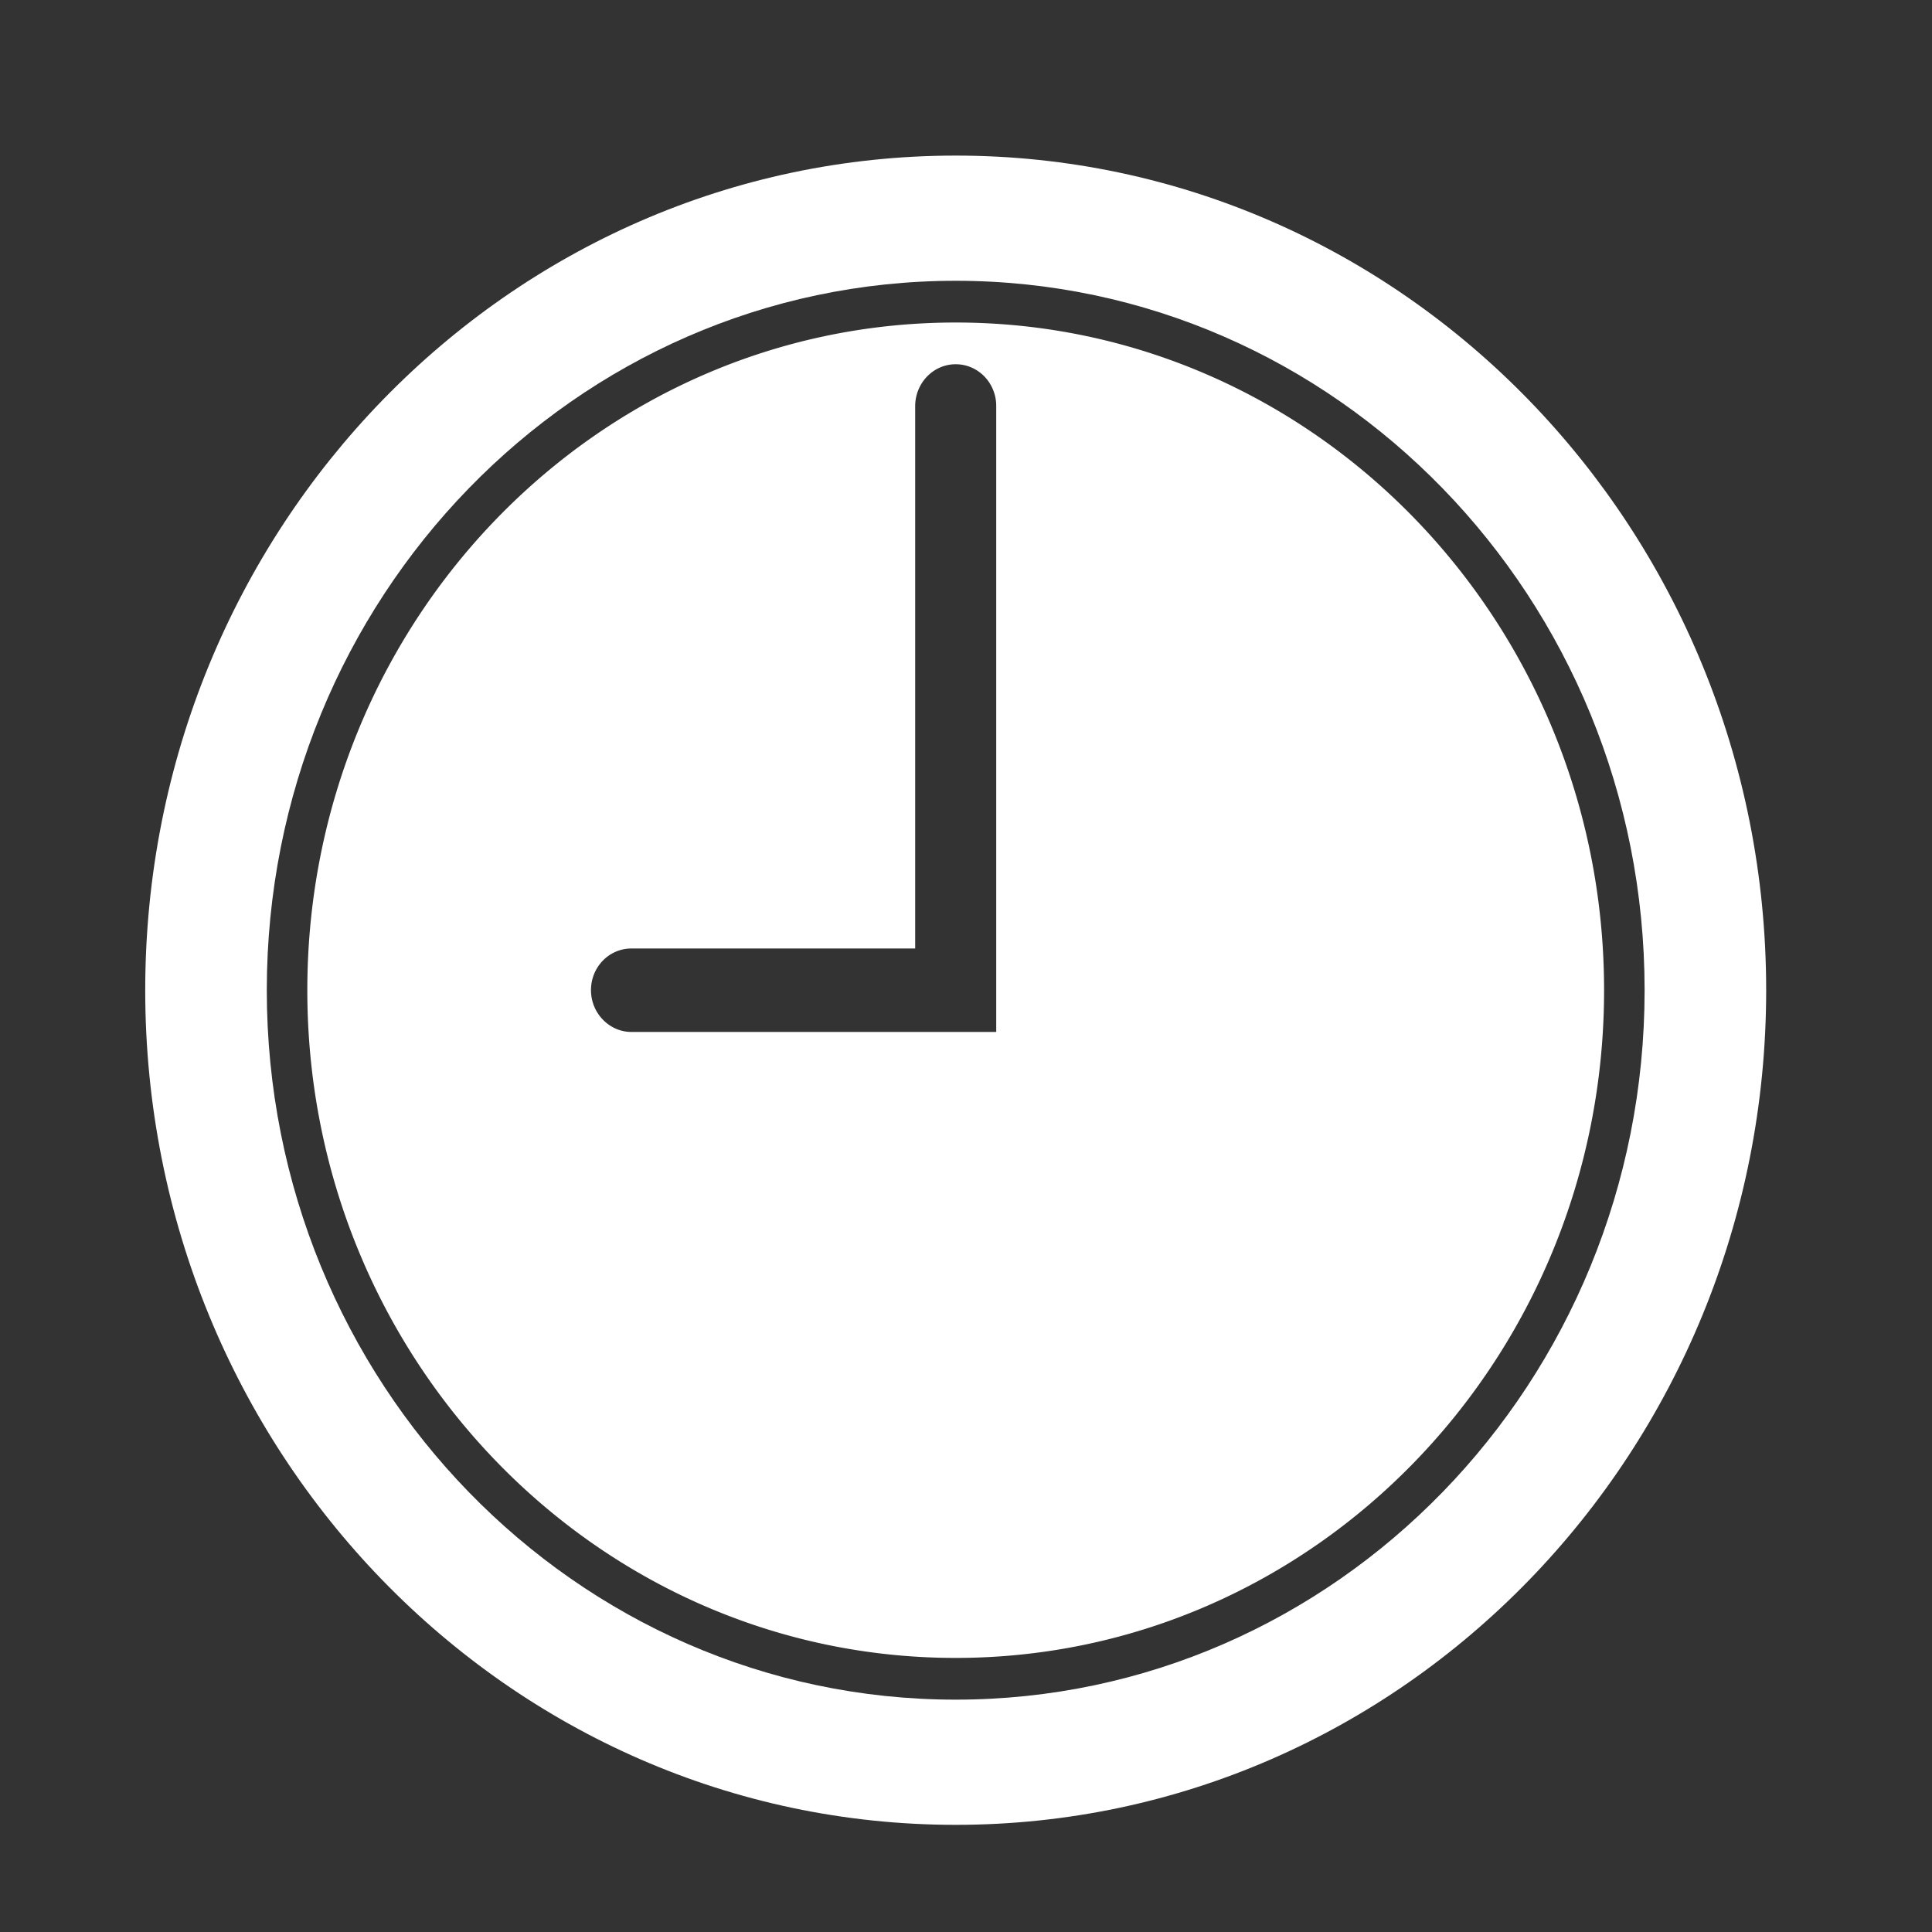
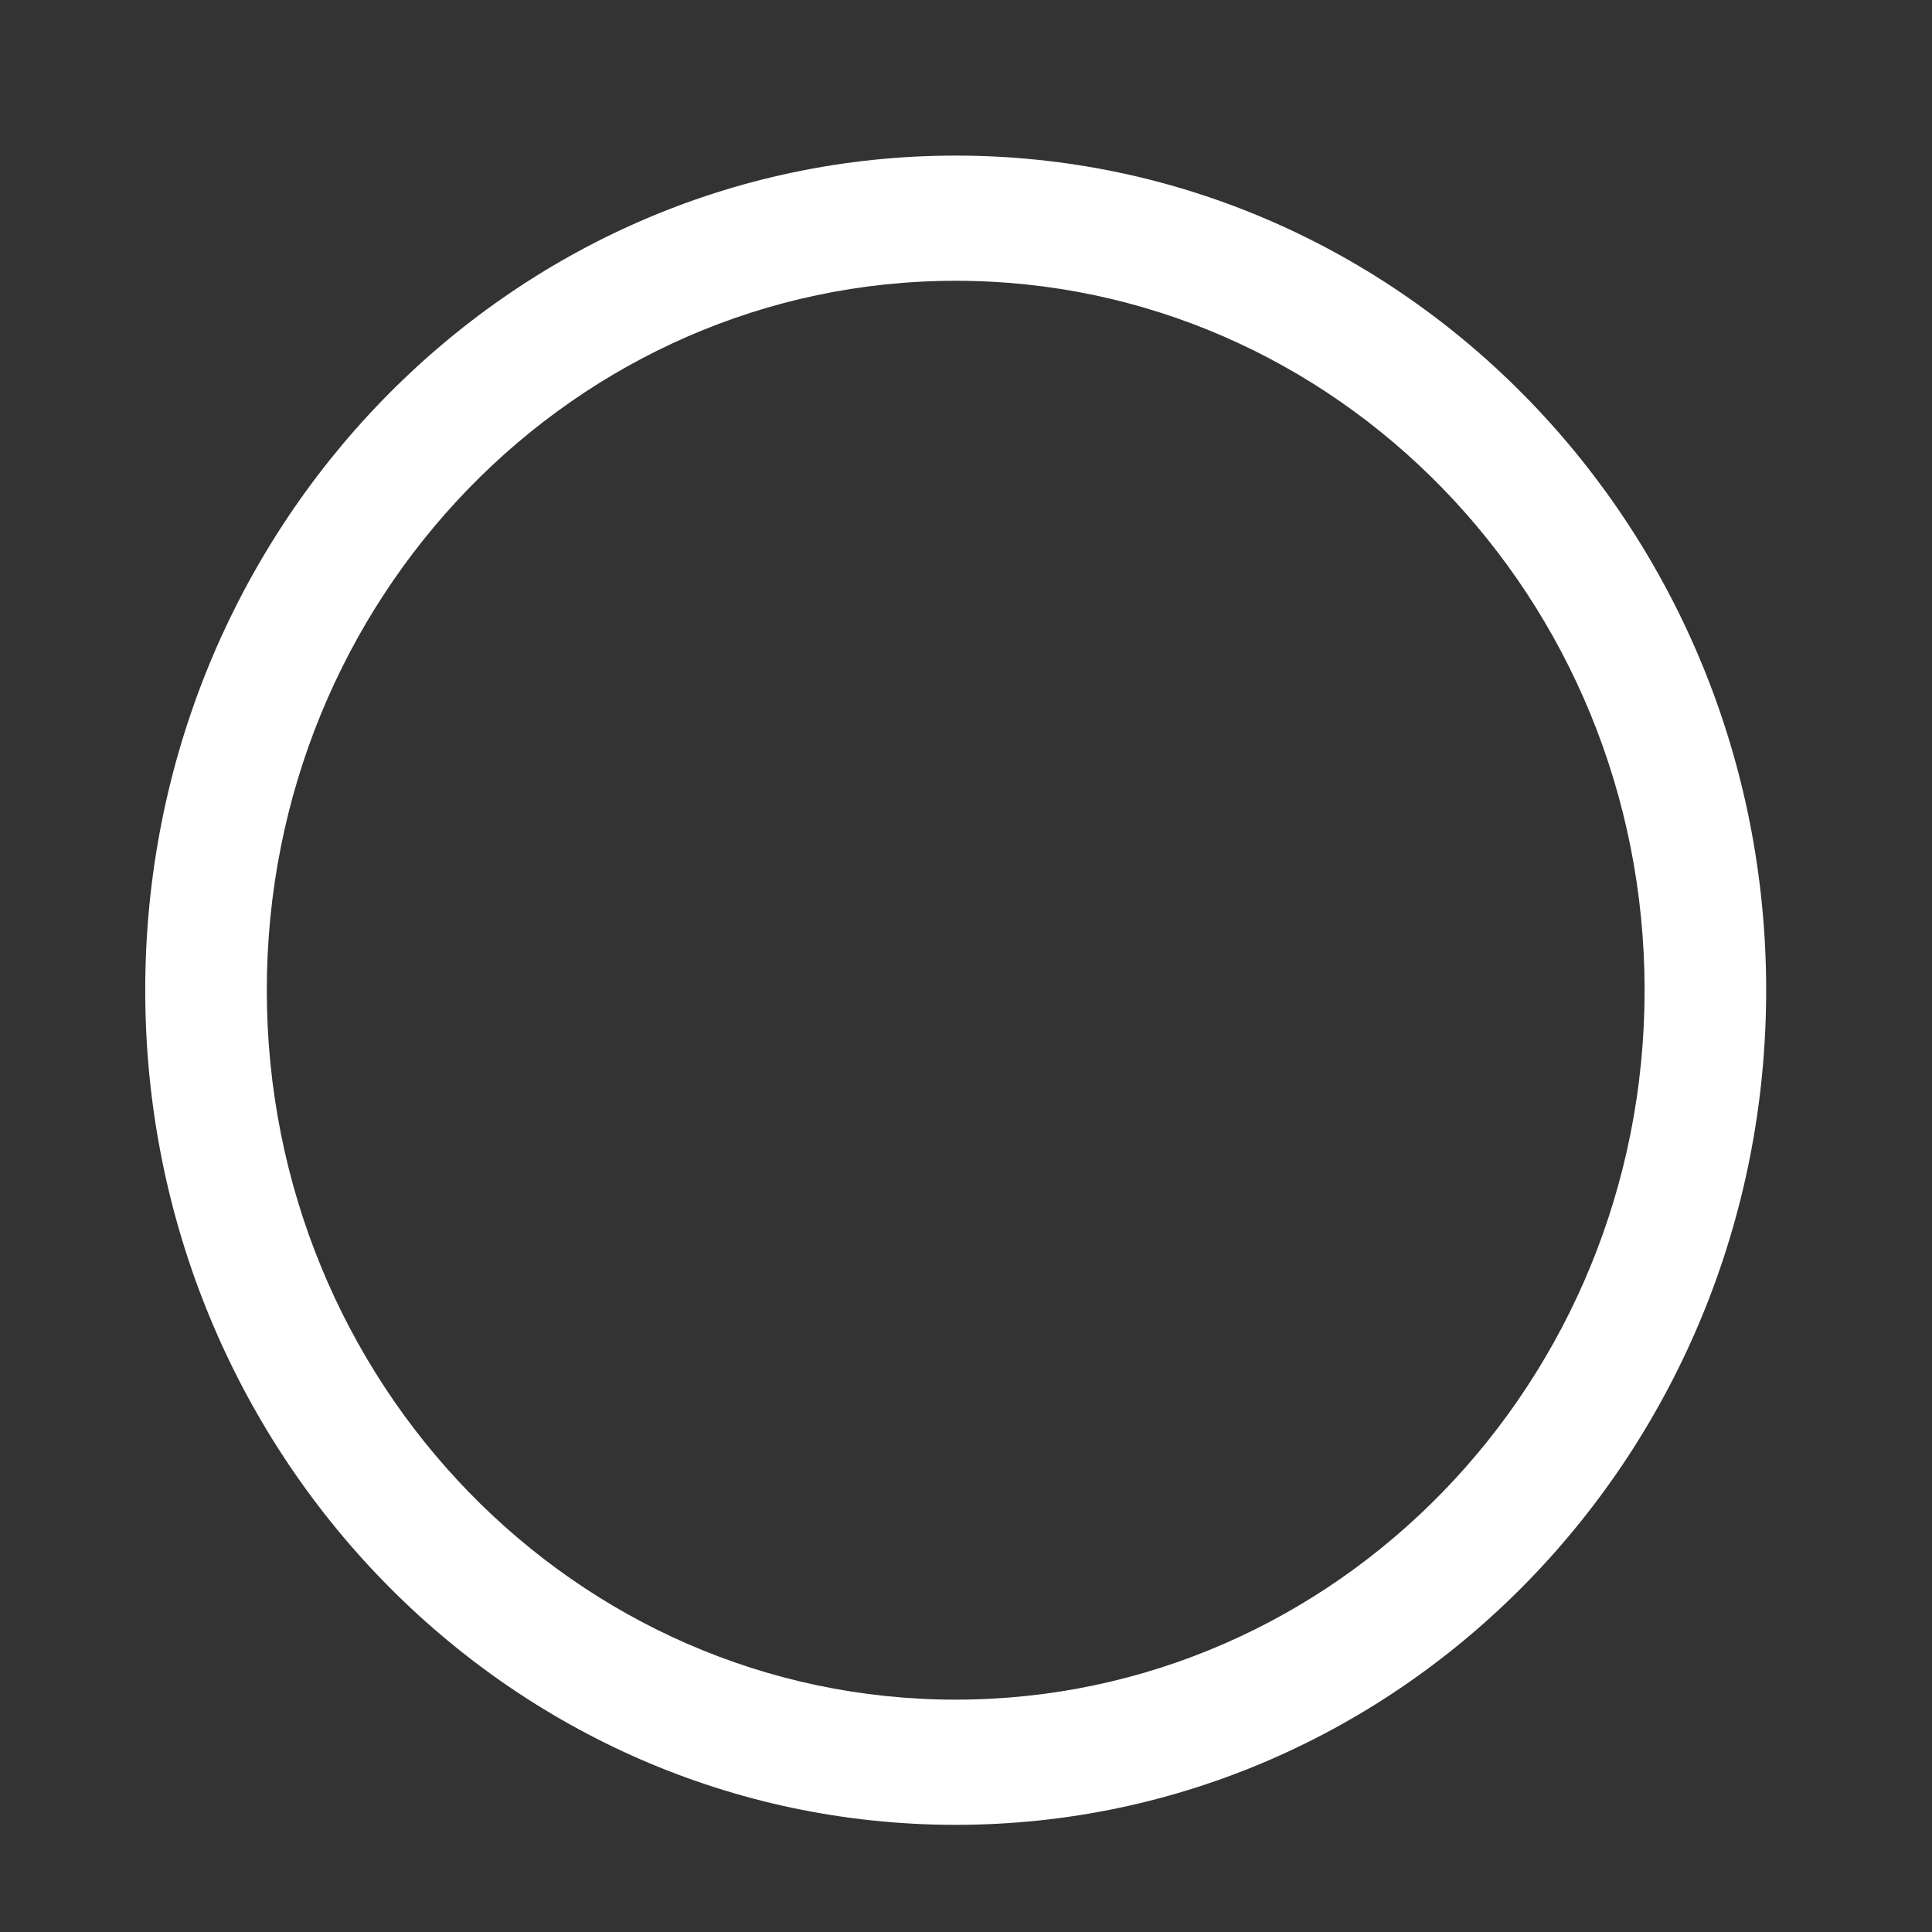
<svg xmlns="http://www.w3.org/2000/svg" xmlns:ns1="http://sodipodi.sourceforge.net/DTD/sodipodi-0.dtd" xmlns:ns2="http://www.inkscape.org/namespaces/inkscape" width="2500" height="2500" viewBox="0 0 256 256" preserveAspectRatio="xMidYMid" version="1.1" id="svg8" ns1:docname="momentjs.svg" ns2:version="1.1.1 (3bf5ae0d25, 2021-09-20)">
  <rect x="0" y="0" width="256" height="256" fill="#333333" stroke="none" />
  <defs id="defs12" />
  <ns1:namedview id="namedview10" pagecolor="#ffffff" bordercolor="#666666" borderopacity="1.0" ns2:pageshadow="2" ns2:pageopacity="0.0" ns2:pagecheckerboard="0" showgrid="false" ns2:zoom="0.298" ns2:cx="1250" ns2:cy="1250" ns2:window-width="3840" ns2:window-height="1529" ns2:window-x="-8" ns2:window-y="-8" ns2:window-maximized="1" ns2:current-layer="svg8" />
  <g fill-rule="evenodd" id="g6" style="fill:#ffffff" transform="matrix(0.839,0,0,0.864,19.243,20.617)">
-     <path d="M 128,256 C 198.692,256 256,198.692 256,128 256,57.308 198.692,0 128,0 57.308,0 0,57.308 0,128 0,198.692 57.308,256 128,256 Z m 0,-19.2 C 67.911,236.8 19.2,188.089 19.2,128 19.2,67.911 67.911,19.2 128,19.2 c 60.089,0 108.8,48.711 108.8,108.8 0,60.089 -48.711,108.8 -108.8,108.8 z" fill="#376660" id="path2" style="fill:#ffffff" />
-     <path d="M 128,230.4 C 184.554,230.4 230.4,184.554 230.4,128 230.4,71.446 184.554,25.6 128,25.6 71.446,25.6 25.6,71.446 25.6,128 25.6,184.554 71.446,230.4 128,230.4 Z M 128,32 c -3.535,0 -6.4,2.88 -6.4,6.444 V 121.6 H 76.781 A 6.375,6.375 0 0 0 70.4,128 c 0,3.535 2.916,6.4 6.37,6.4 H 134.4 V 38.406 A 6.387,6.387 0 0 0 128,32 Z" fill="#529990" id="path4" style="fill:#ffffff" />
+     <path d="M 128,256 C 198.692,256 256,198.692 256,128 256,57.308 198.692,0 128,0 57.308,0 0,57.308 0,128 0,198.692 57.308,256 128,256 Z m 0,-19.2 C 67.911,236.8 19.2,188.089 19.2,128 19.2,67.911 67.911,19.2 128,19.2 c 60.089,0 108.8,48.711 108.8,108.8 0,60.089 -48.711,108.8 -108.8,108.8 " fill="#376660" id="path2" style="fill:#ffffff" />
  </g>
</svg>